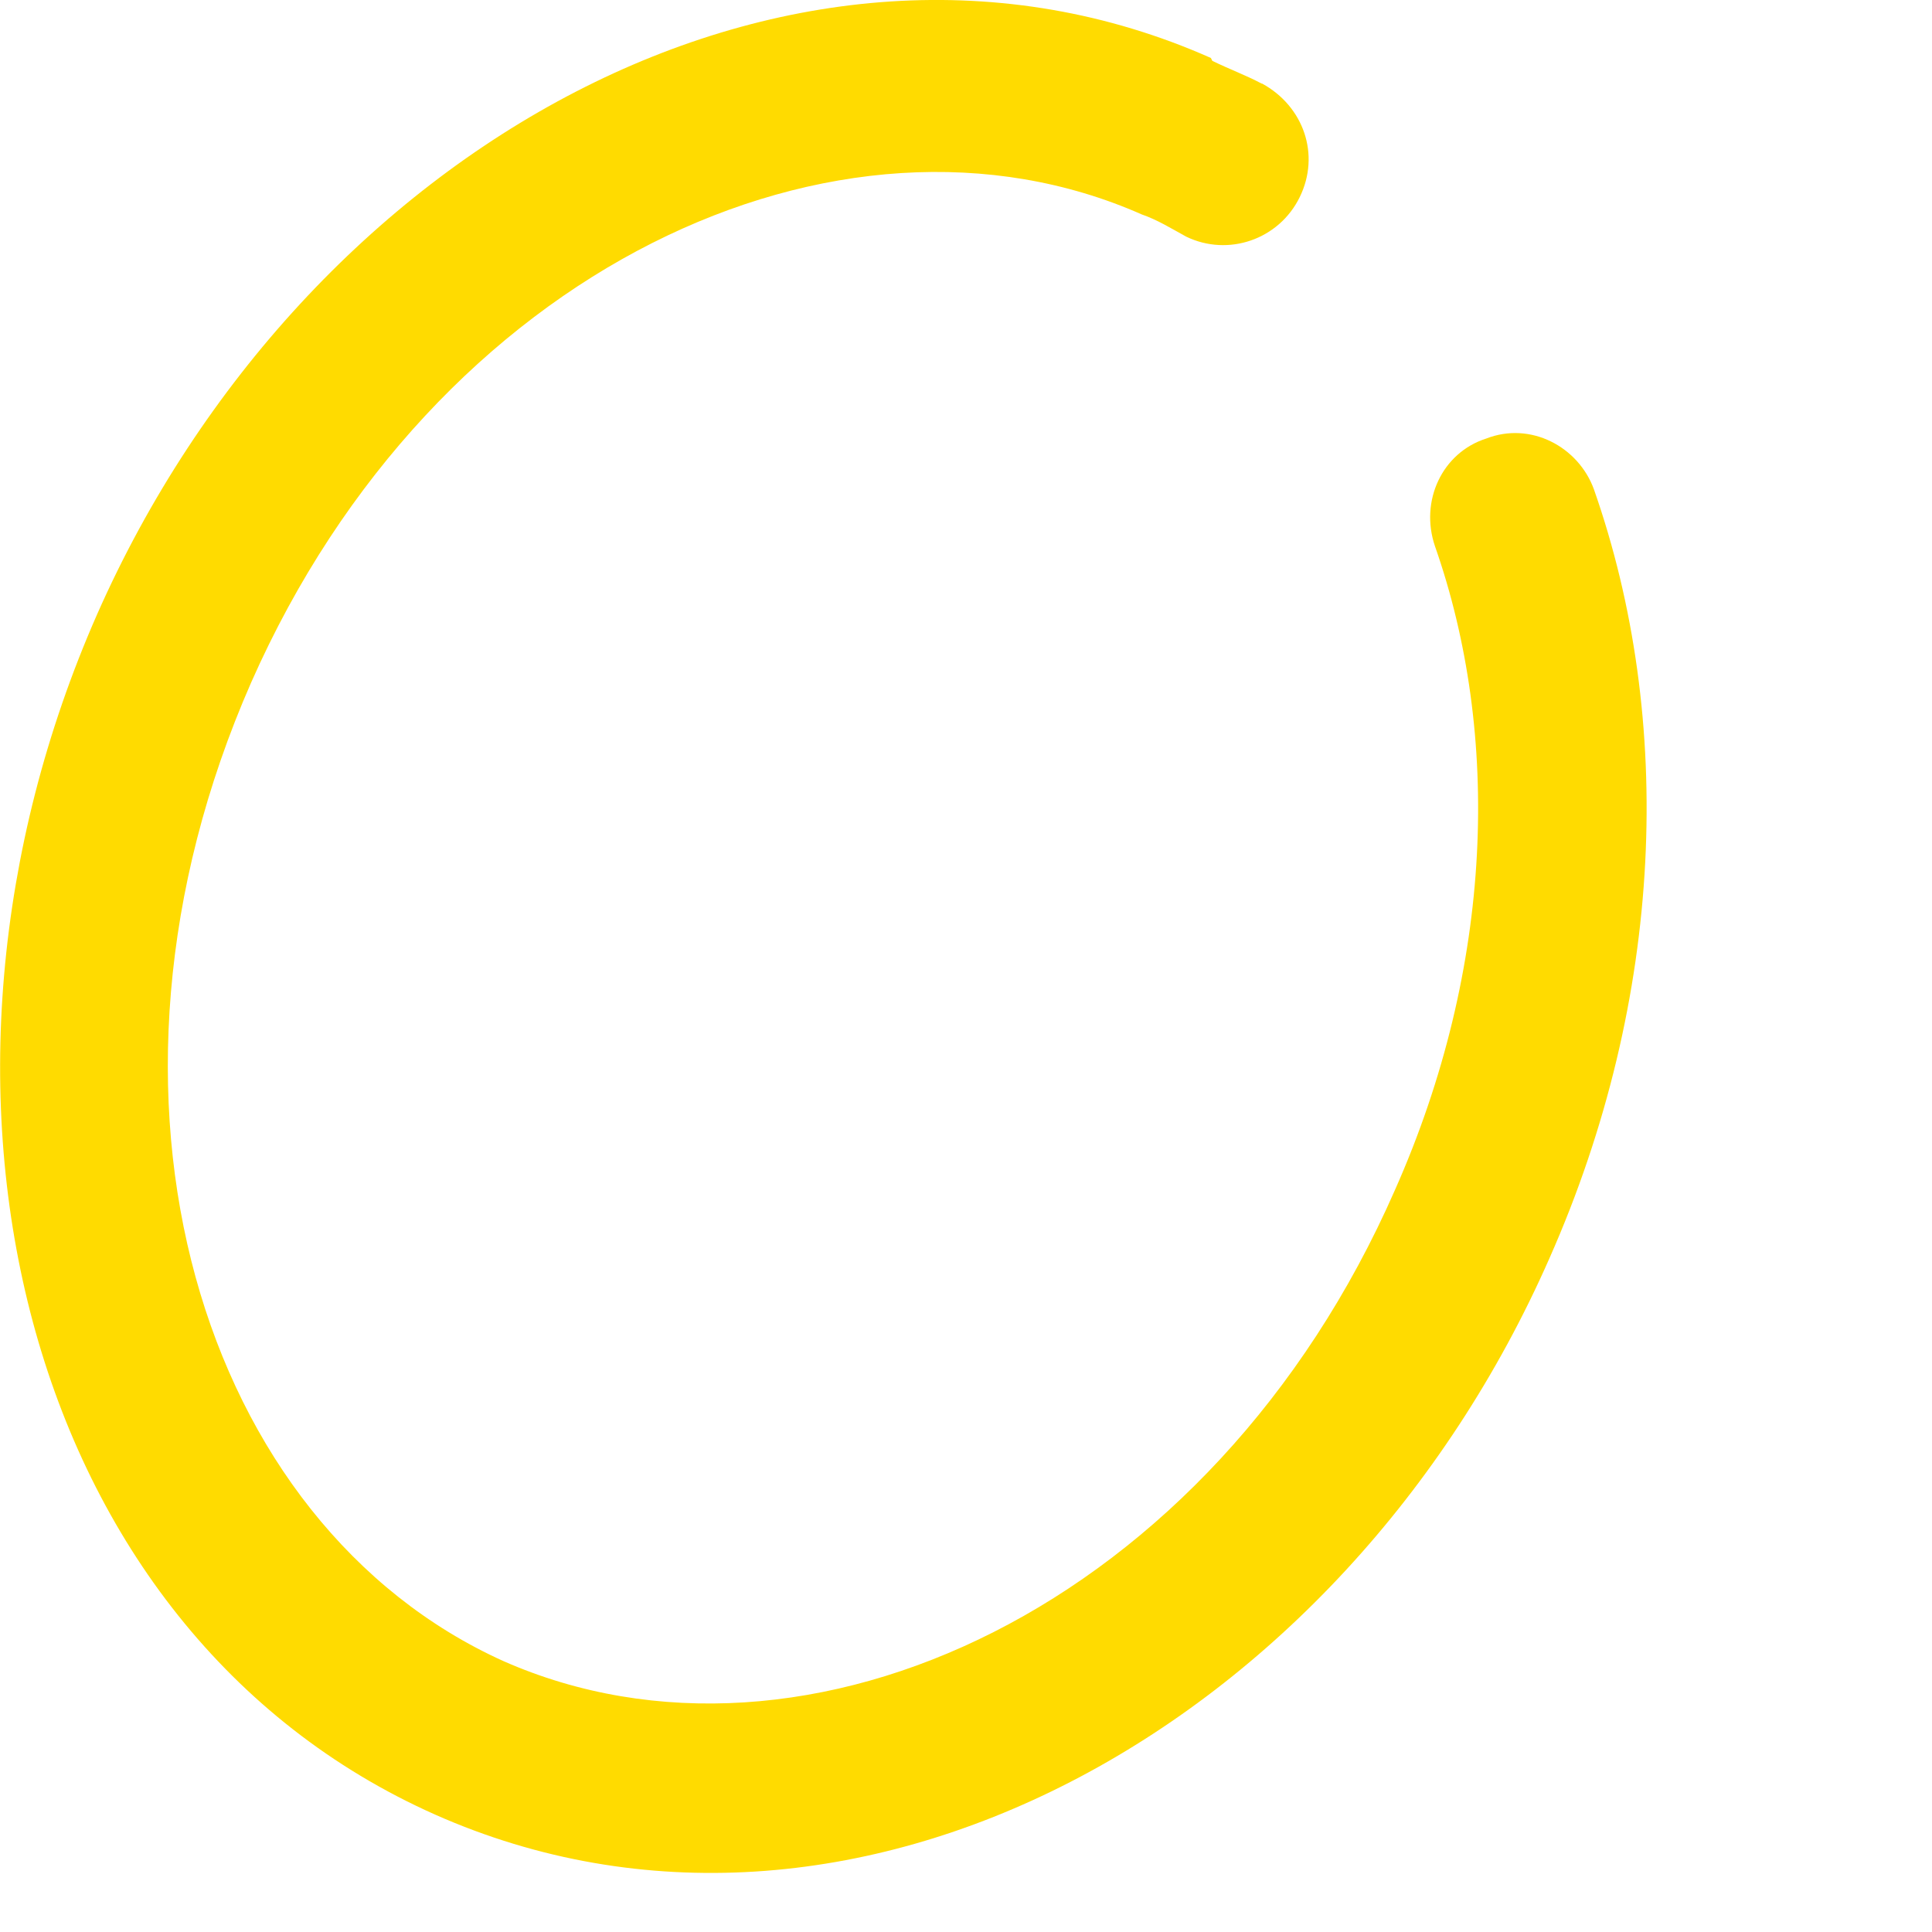
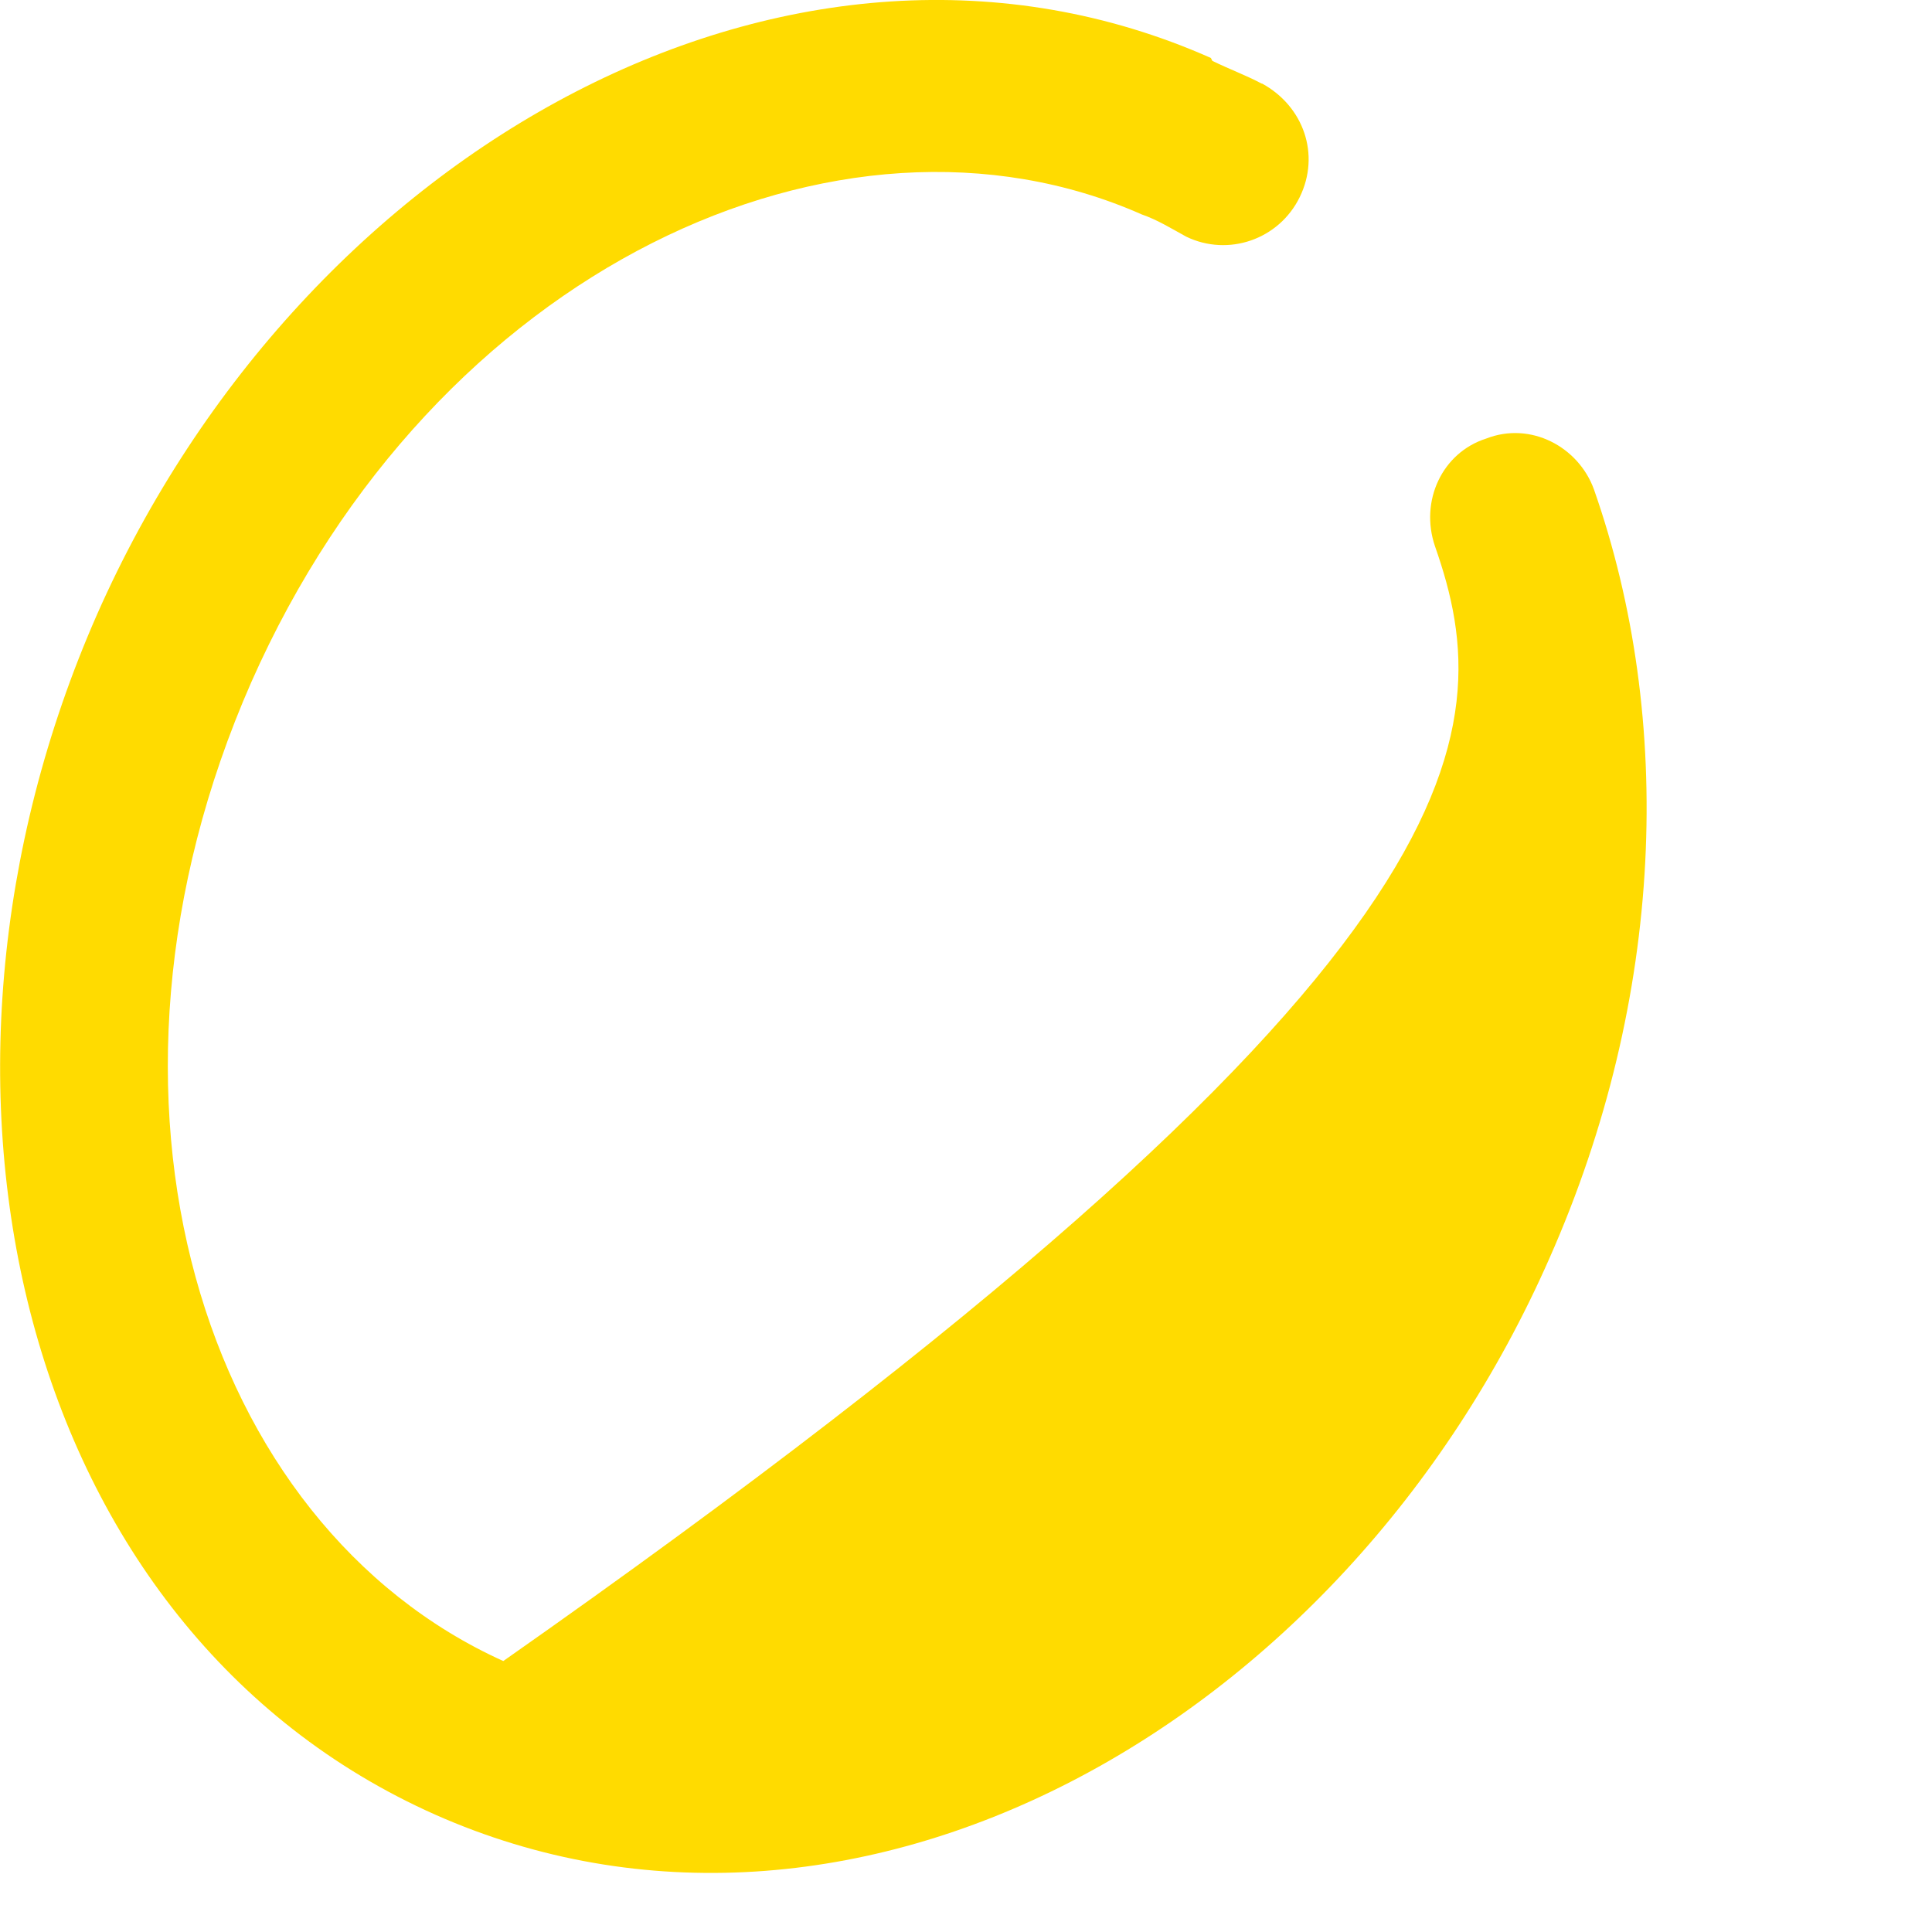
<svg xmlns="http://www.w3.org/2000/svg" fill="none" height="100%" overflow="visible" preserveAspectRatio="none" style="display: block;" viewBox="0 0 4 4" width="100%">
-   <path clip-rule="evenodd" d="M2.364 0.444C1.74 0.168 0.899 0.555 0.52 1.413C0.141 2.276 0.418 3.157 1.042 3.439C1.667 3.715 2.509 3.328 2.888 2.464C3.094 2 3.107 1.519 2.971 1.131C2.939 1.037 2.986 0.937 3.077 0.908C3.169 0.872 3.268 0.925 3.3 1.013C3.467 1.489 3.447 2.065 3.208 2.605C2.779 3.58 1.76 4.138 0.901 3.757C0.042 3.375 -0.228 2.247 0.201 1.272C0.629 0.303 1.648 -0.261 2.507 0.12L2.51 0.126C2.547 0.144 2.58 0.156 2.612 0.173H2.613C2.699 0.22 2.734 0.32 2.691 0.408C2.648 0.496 2.543 0.532 2.456 0.49C2.425 0.473 2.396 0.455 2.364 0.444Z" fill="#FFDB00" fill-rule="evenodd" id="Vector" />
+   <path clip-rule="evenodd" d="M2.364 0.444C1.74 0.168 0.899 0.555 0.52 1.413C0.141 2.276 0.418 3.157 1.042 3.439C3.094 2 3.107 1.519 2.971 1.131C2.939 1.037 2.986 0.937 3.077 0.908C3.169 0.872 3.268 0.925 3.3 1.013C3.467 1.489 3.447 2.065 3.208 2.605C2.779 3.58 1.76 4.138 0.901 3.757C0.042 3.375 -0.228 2.247 0.201 1.272C0.629 0.303 1.648 -0.261 2.507 0.12L2.51 0.126C2.547 0.144 2.58 0.156 2.612 0.173H2.613C2.699 0.22 2.734 0.32 2.691 0.408C2.648 0.496 2.543 0.532 2.456 0.49C2.425 0.473 2.396 0.455 2.364 0.444Z" fill="#FFDB00" fill-rule="evenodd" id="Vector" />
</svg>